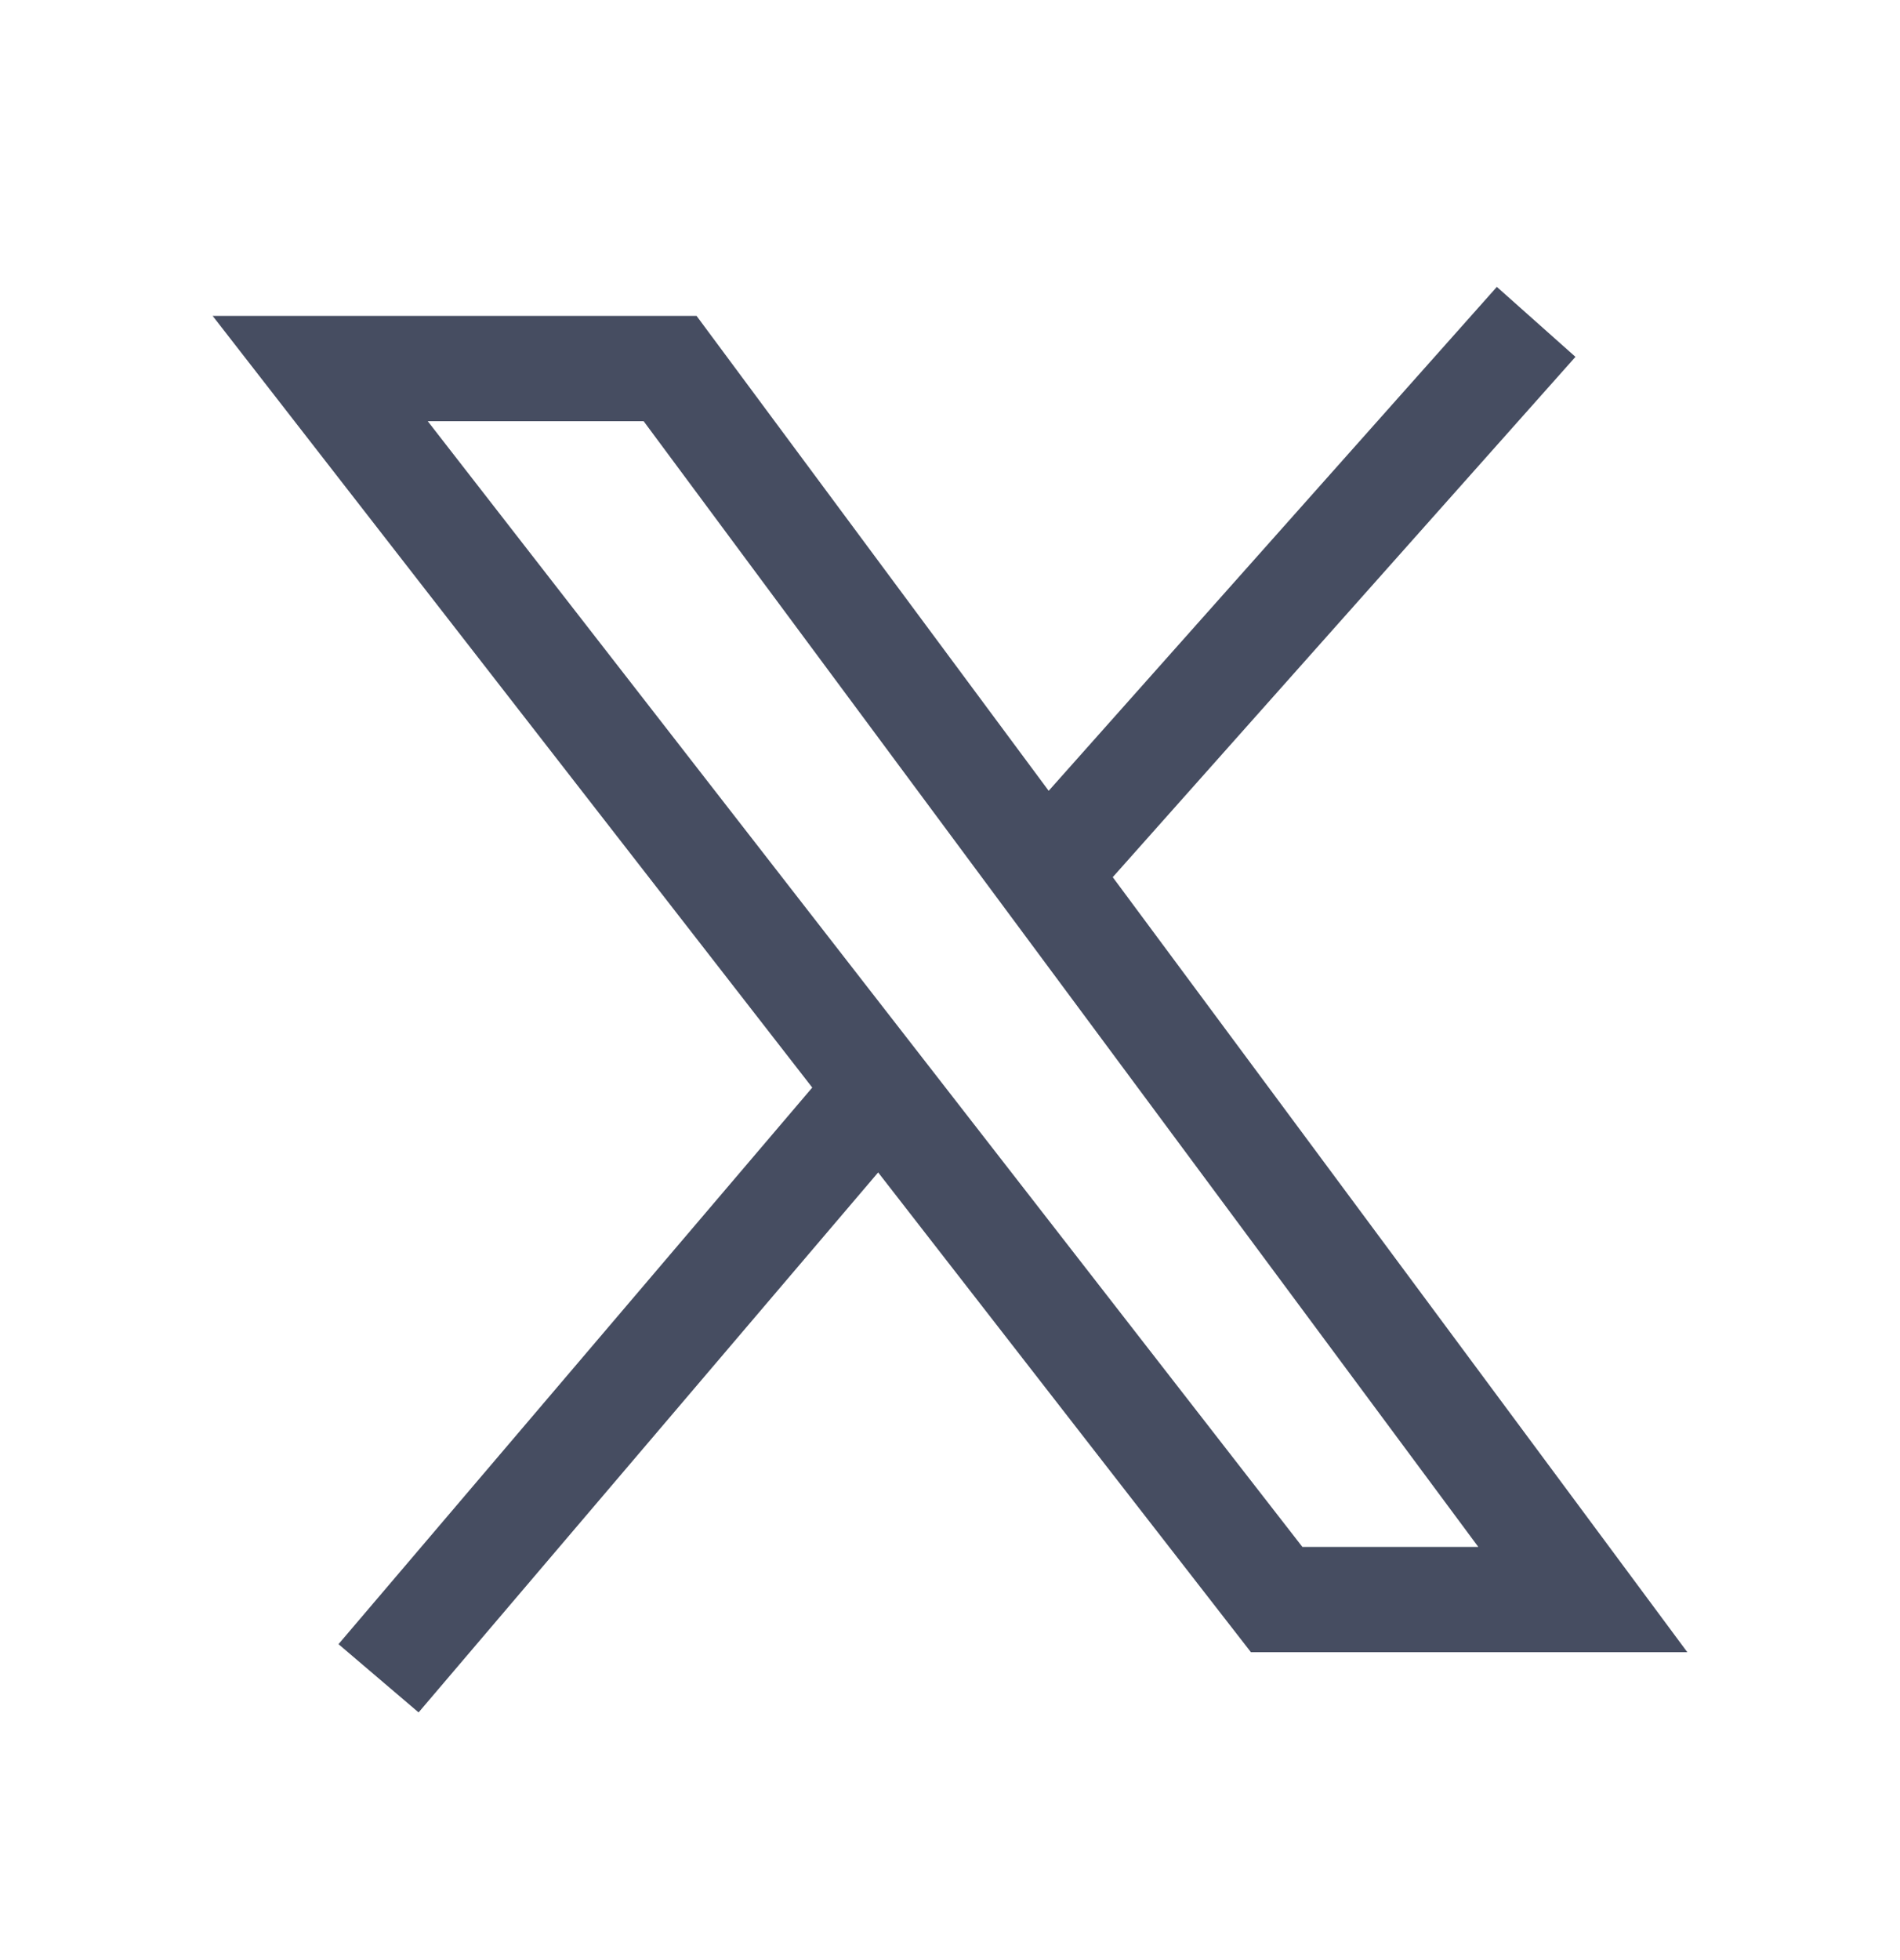
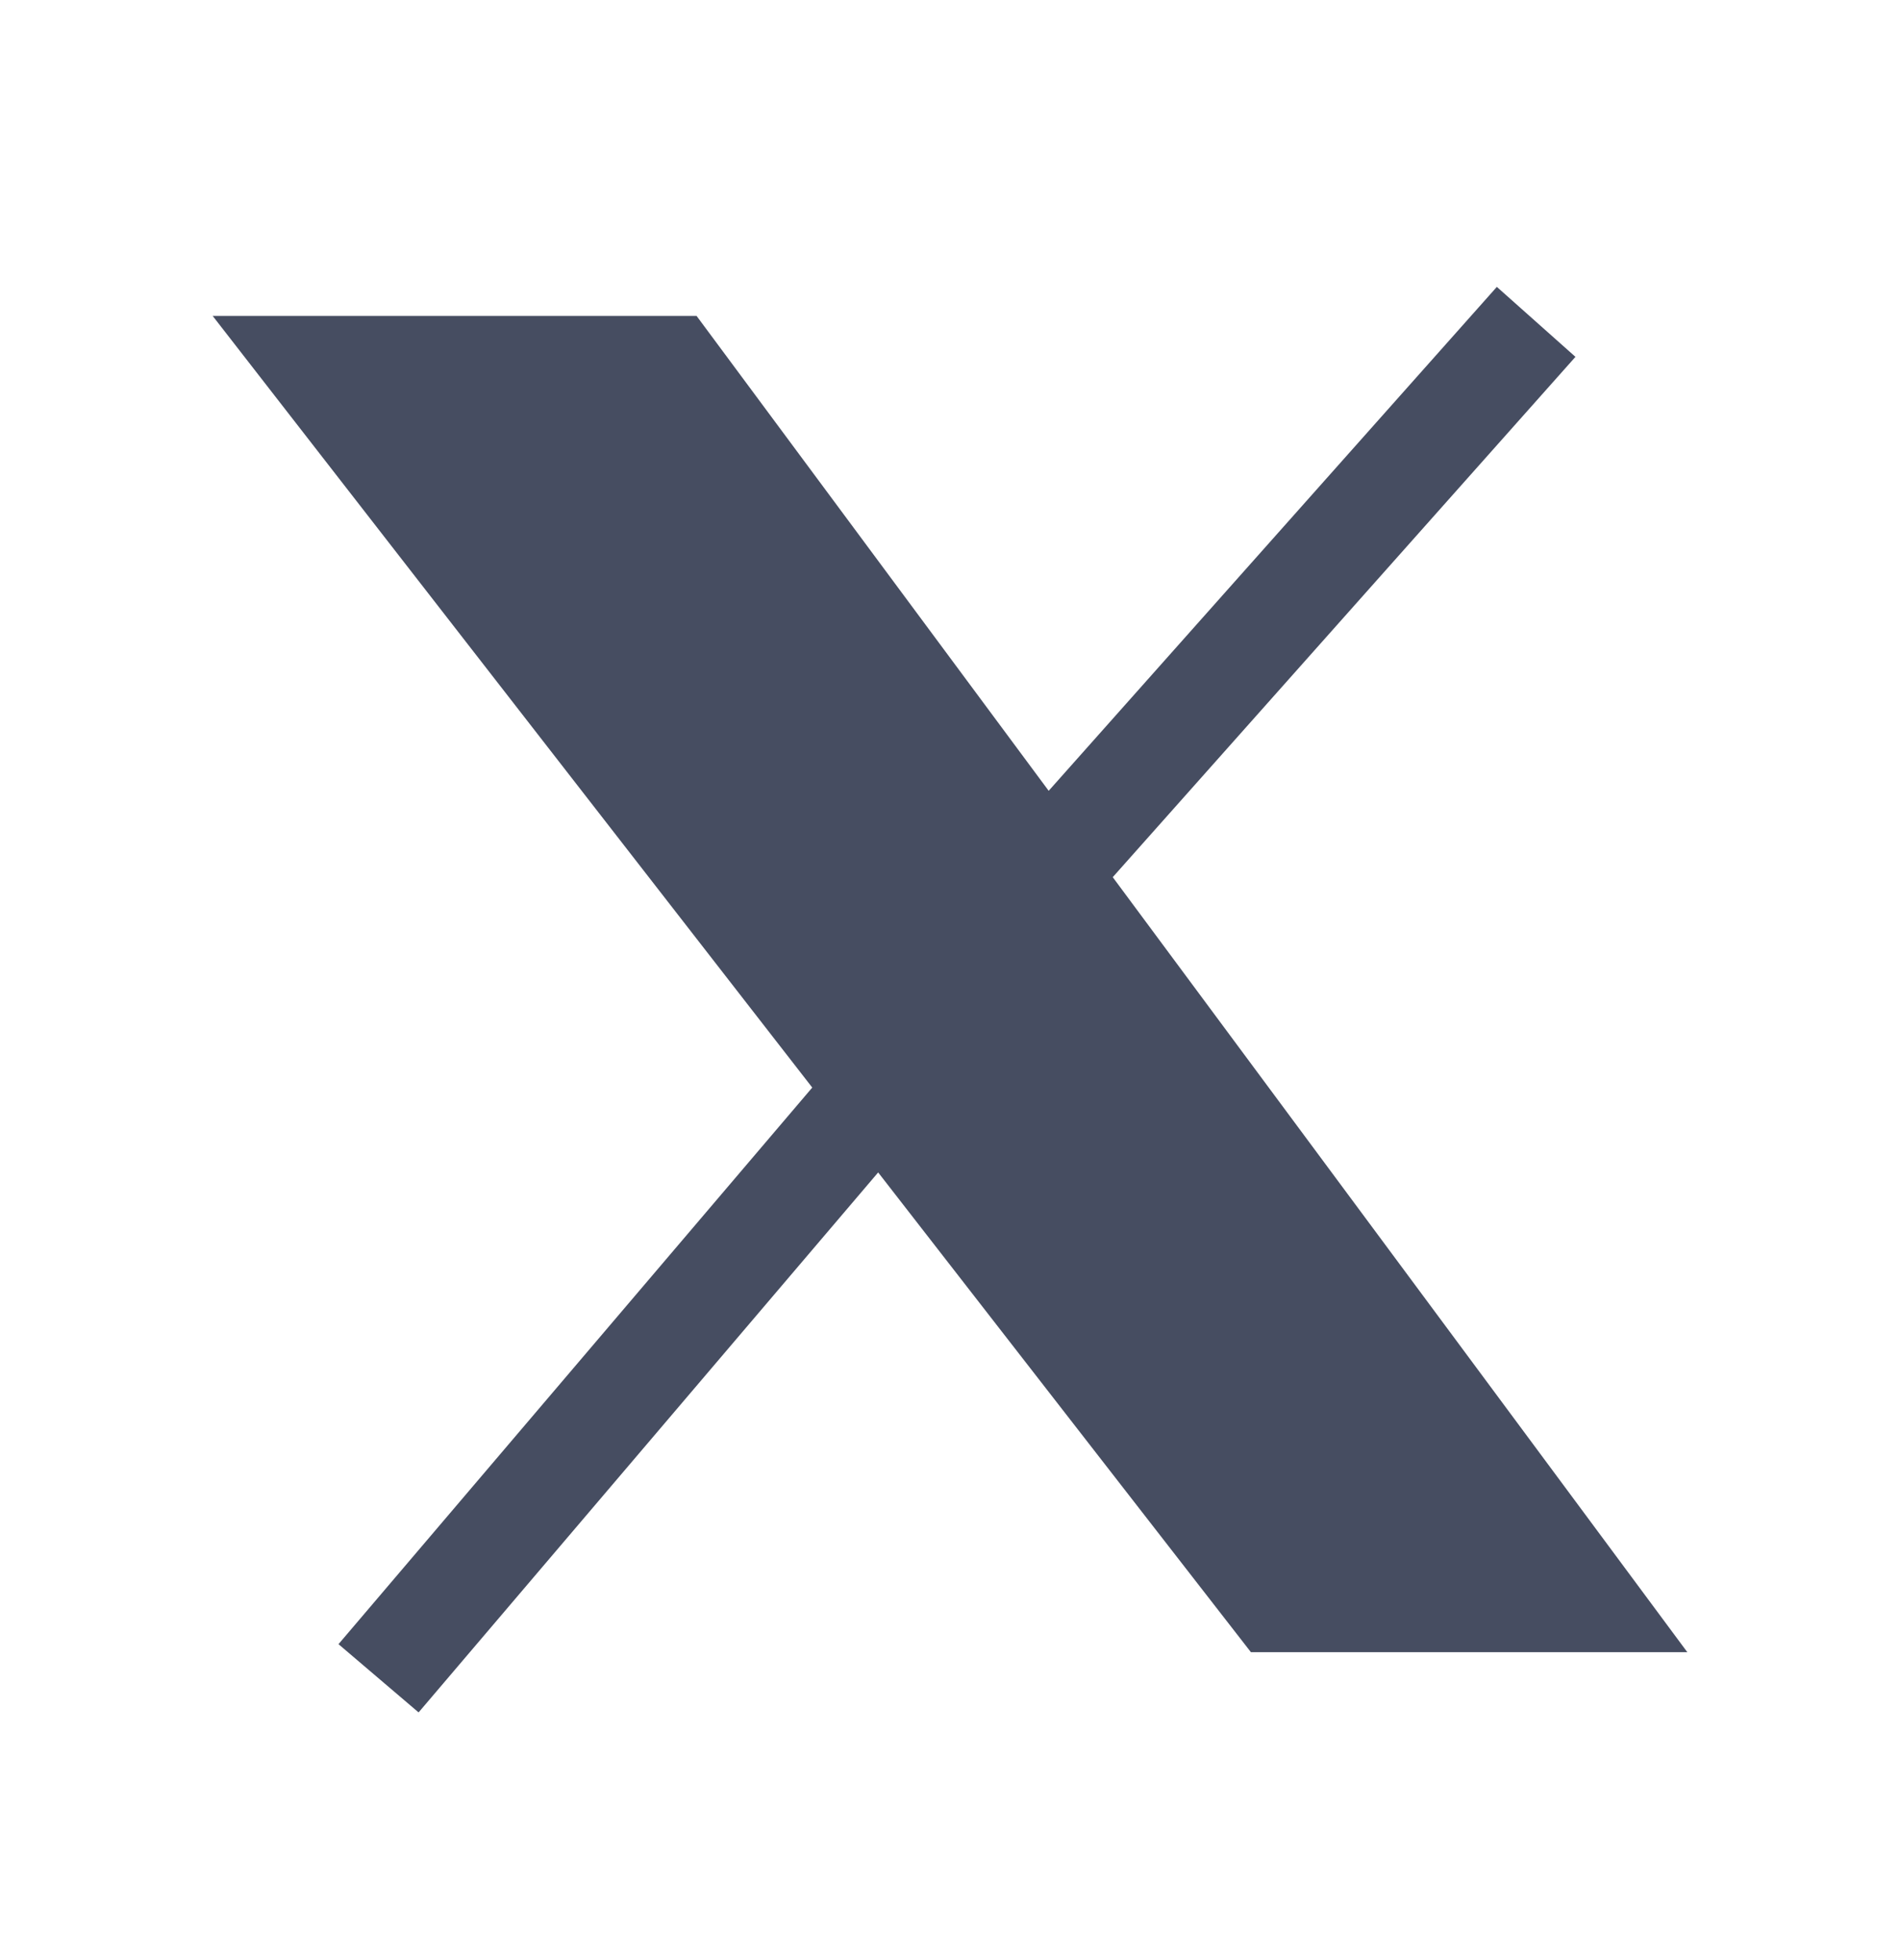
<svg xmlns="http://www.w3.org/2000/svg" width="32" height="33" viewBox="0 0 32 33" fill="none">
-   <path fill-rule="evenodd" clip-rule="evenodd" d="M17.662 13.314L25.21 4.83L26.534 6.008L18.741 14.768L28.418 27.816H21.068L14.79 19.739L7.05 28.83L5.701 27.681L13.68 18.31L3.582 5.319H11.732L17.662 13.314ZM7.204 7.091L21.935 26.044H24.898L10.84 7.091H7.204Z" fill="#464D61" />
+   <path fill-rule="evenodd" clip-rule="evenodd" d="M17.662 13.314L25.21 4.83L26.534 6.008L18.741 14.768L28.418 27.816H21.068L14.79 19.739L7.05 28.83L5.701 27.681L13.68 18.31L3.582 5.319H11.732L17.662 13.314ZM7.204 7.091H24.898L10.84 7.091H7.204Z" fill="#464D61" />
</svg>